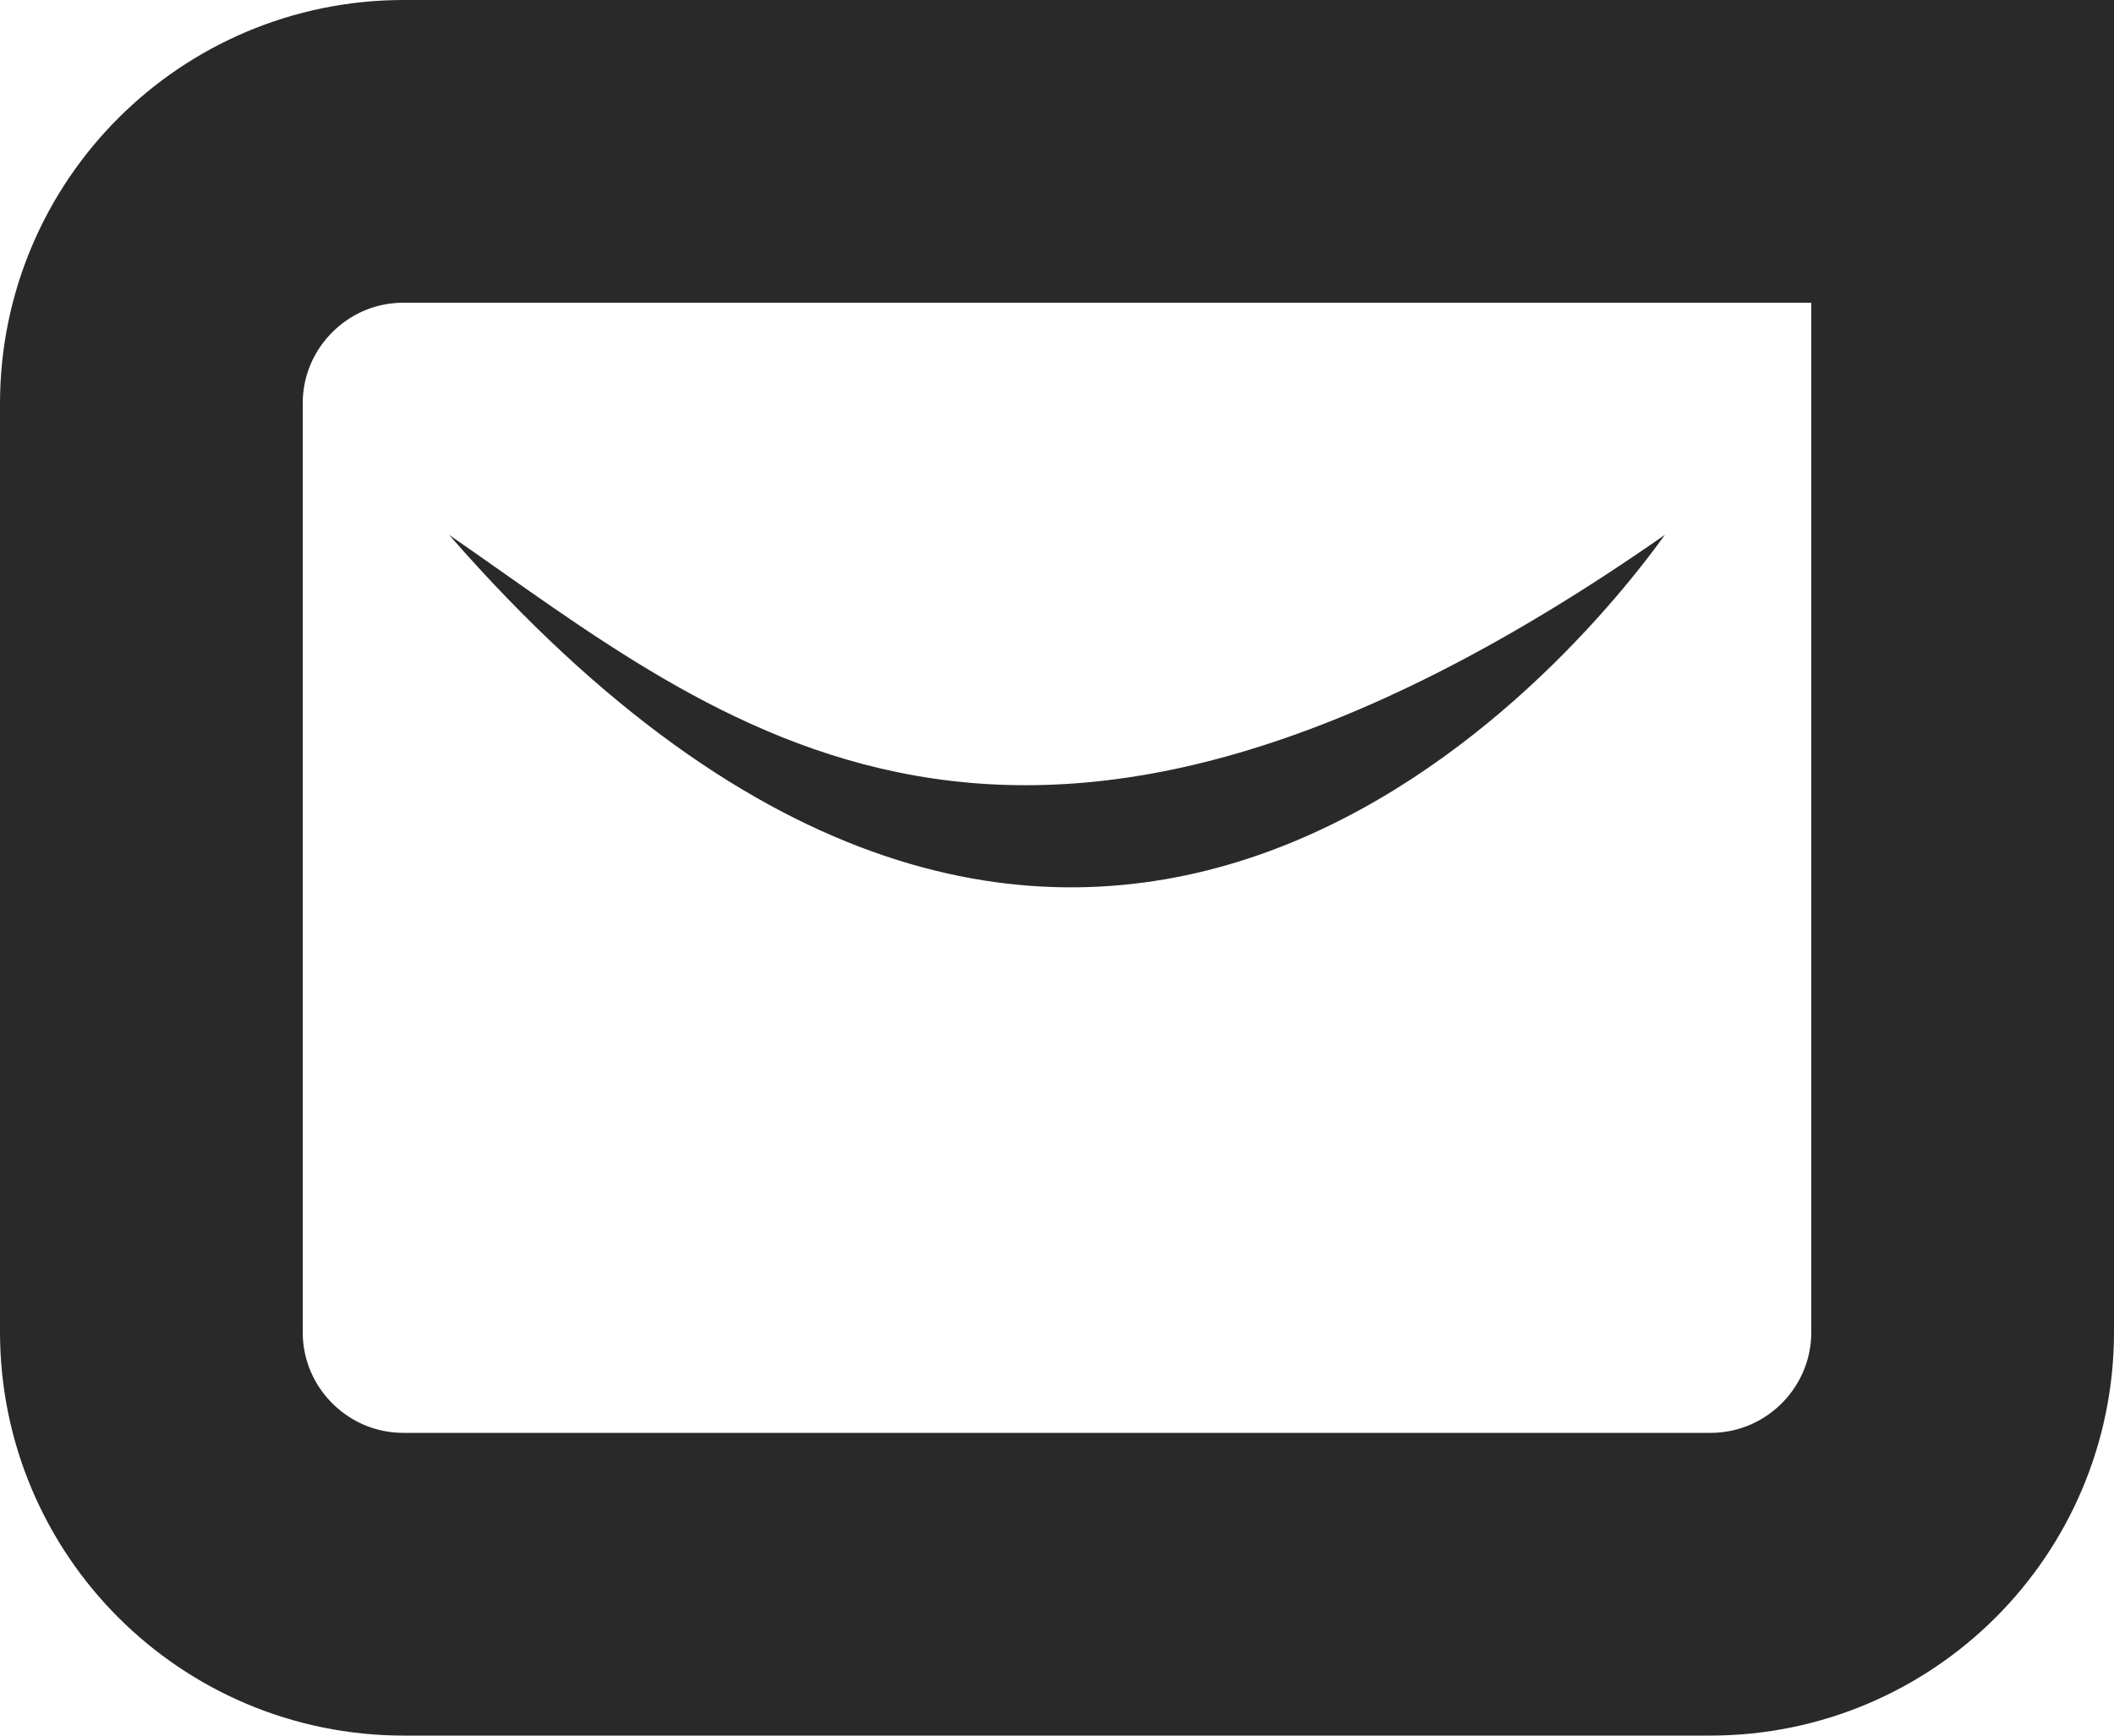
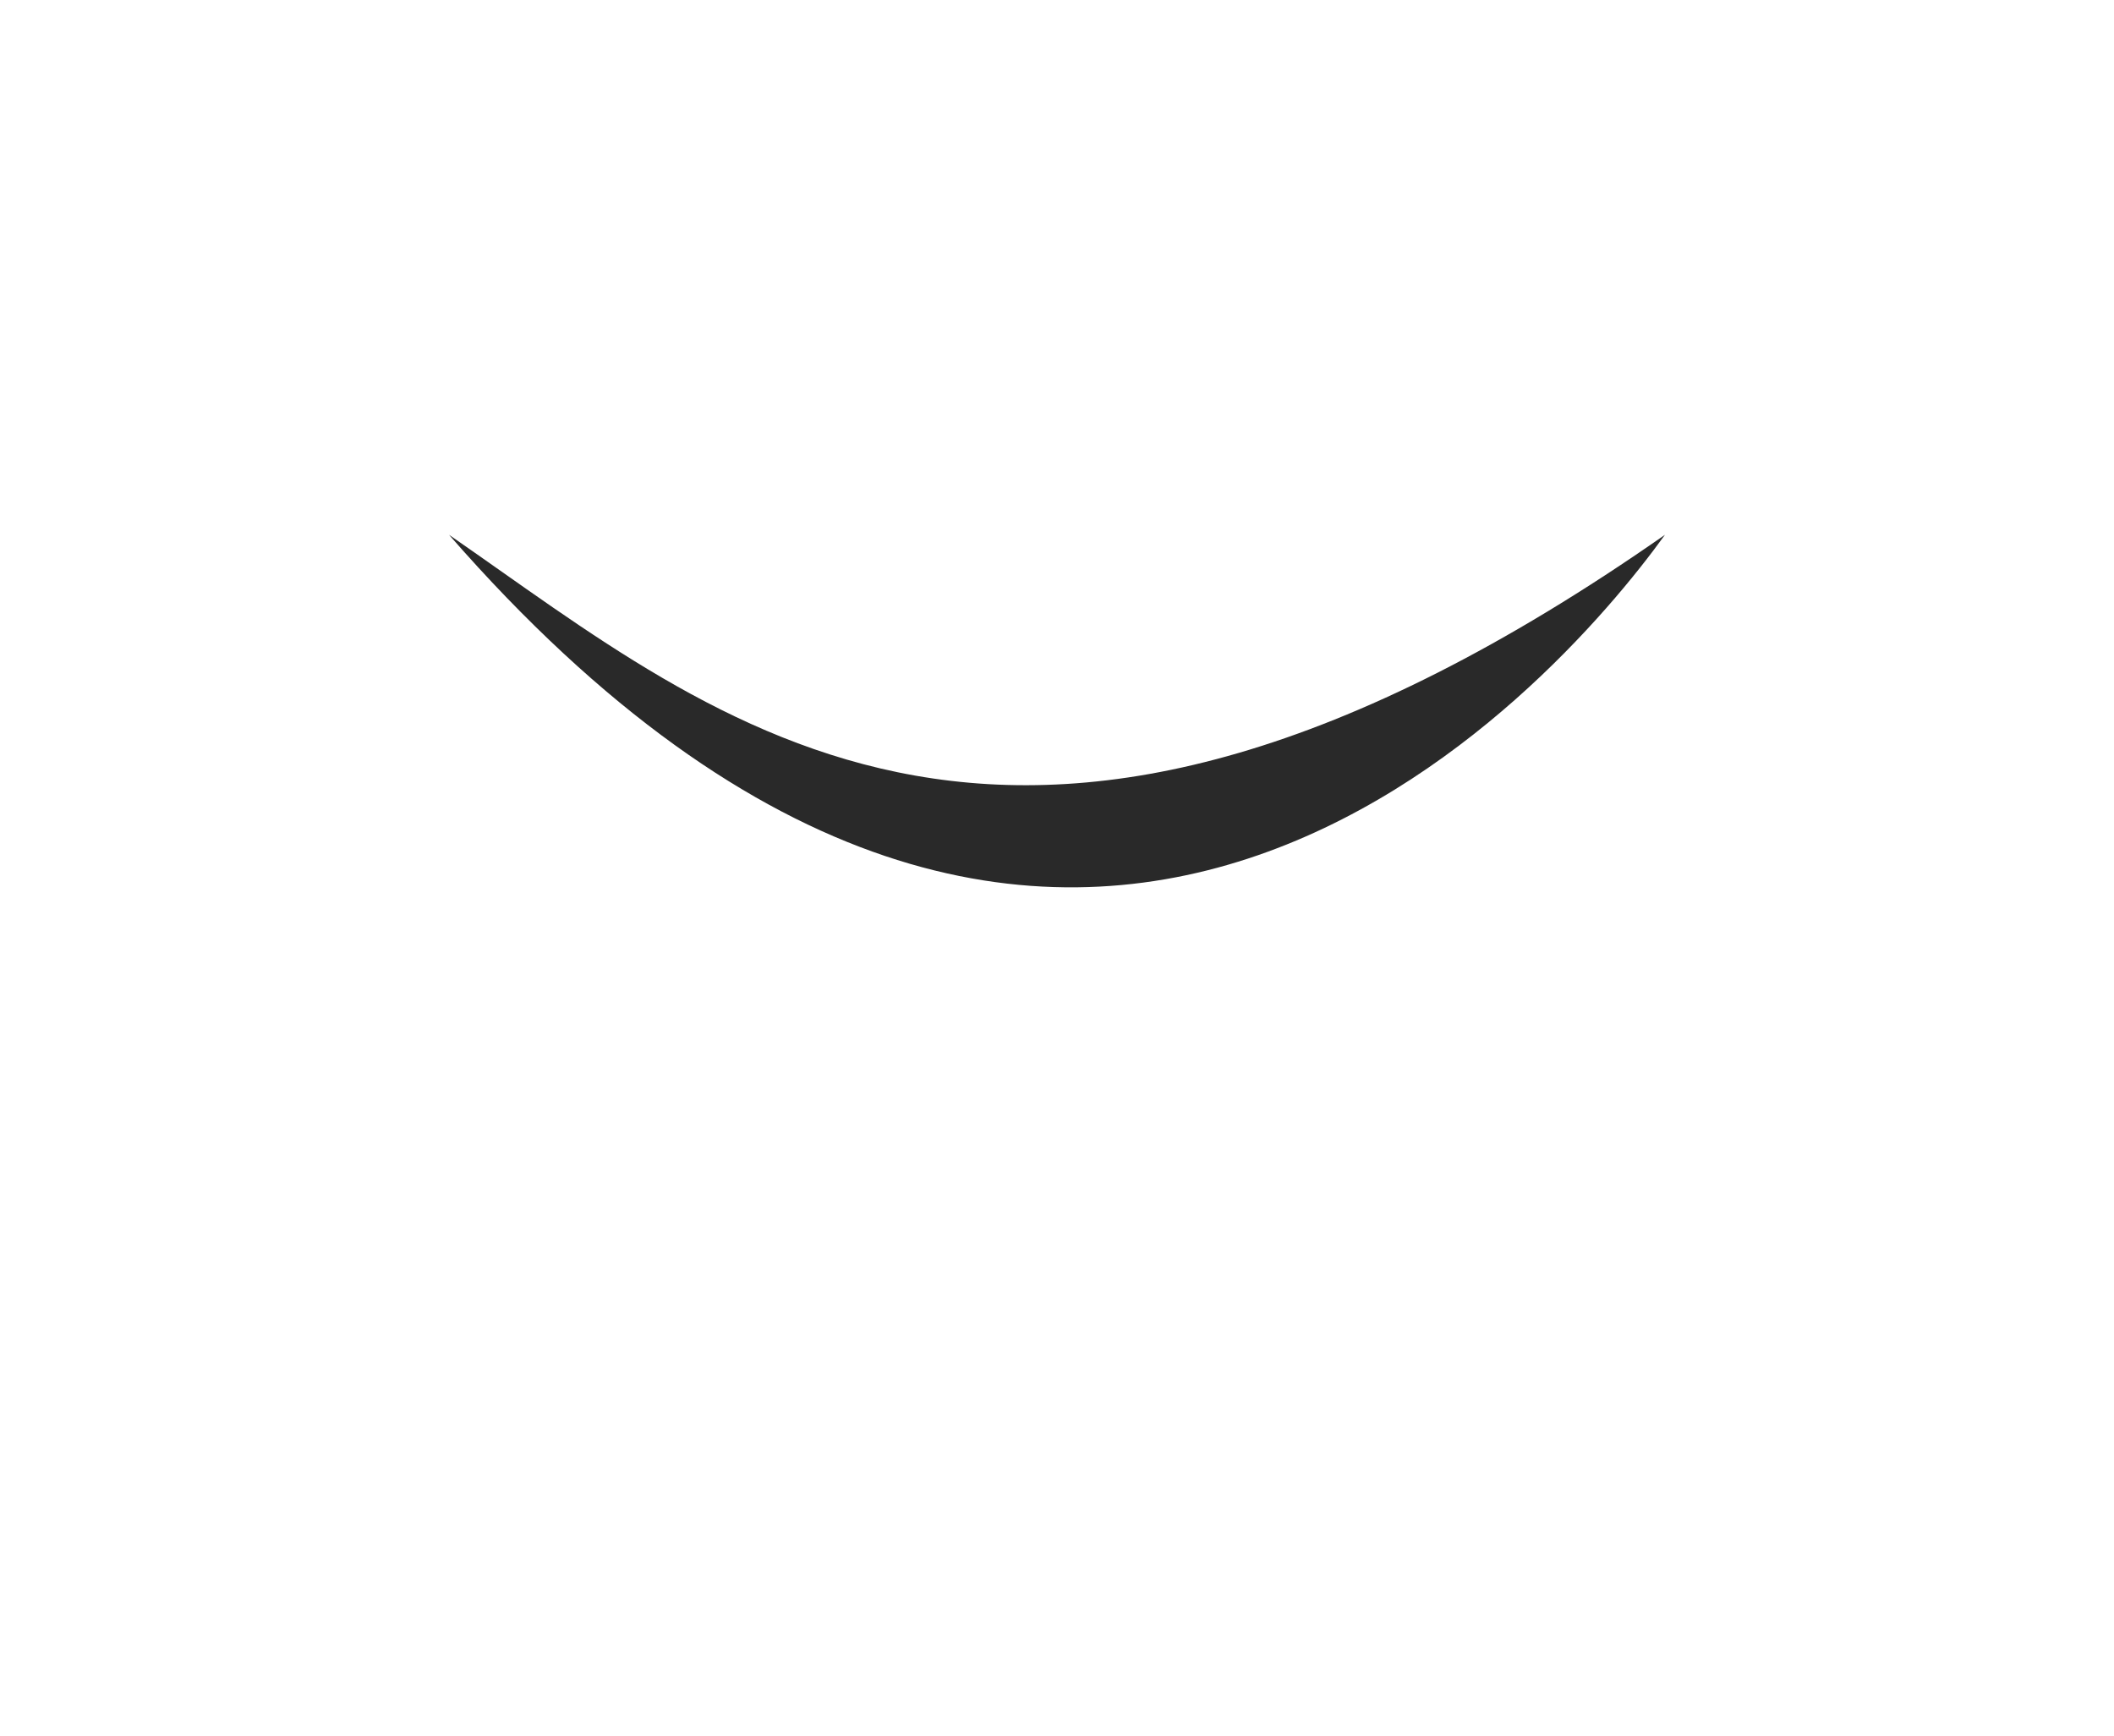
<svg xmlns="http://www.w3.org/2000/svg" width="838" height="688" viewBox="0 0 838 688" fill="none">
-   <path d="M778 120V60H718H160C104.772 60 60 104.772 60 160V528C60 583.229 104.772 628 160 628H678C733.228 628 778 583.228 778 528V120Z" stroke="#292929" stroke-width="120" />
-   <path d="M178 212C286 286.5 402.214 392.069 660 212C616 273 423.556 493.388 178 212Z" fill="#292929" />
+   <path d="M178 212C286 286.5 402.214 392.069 660 212C616 273 423.556 493.388 178 212" fill="#292929" />
</svg>